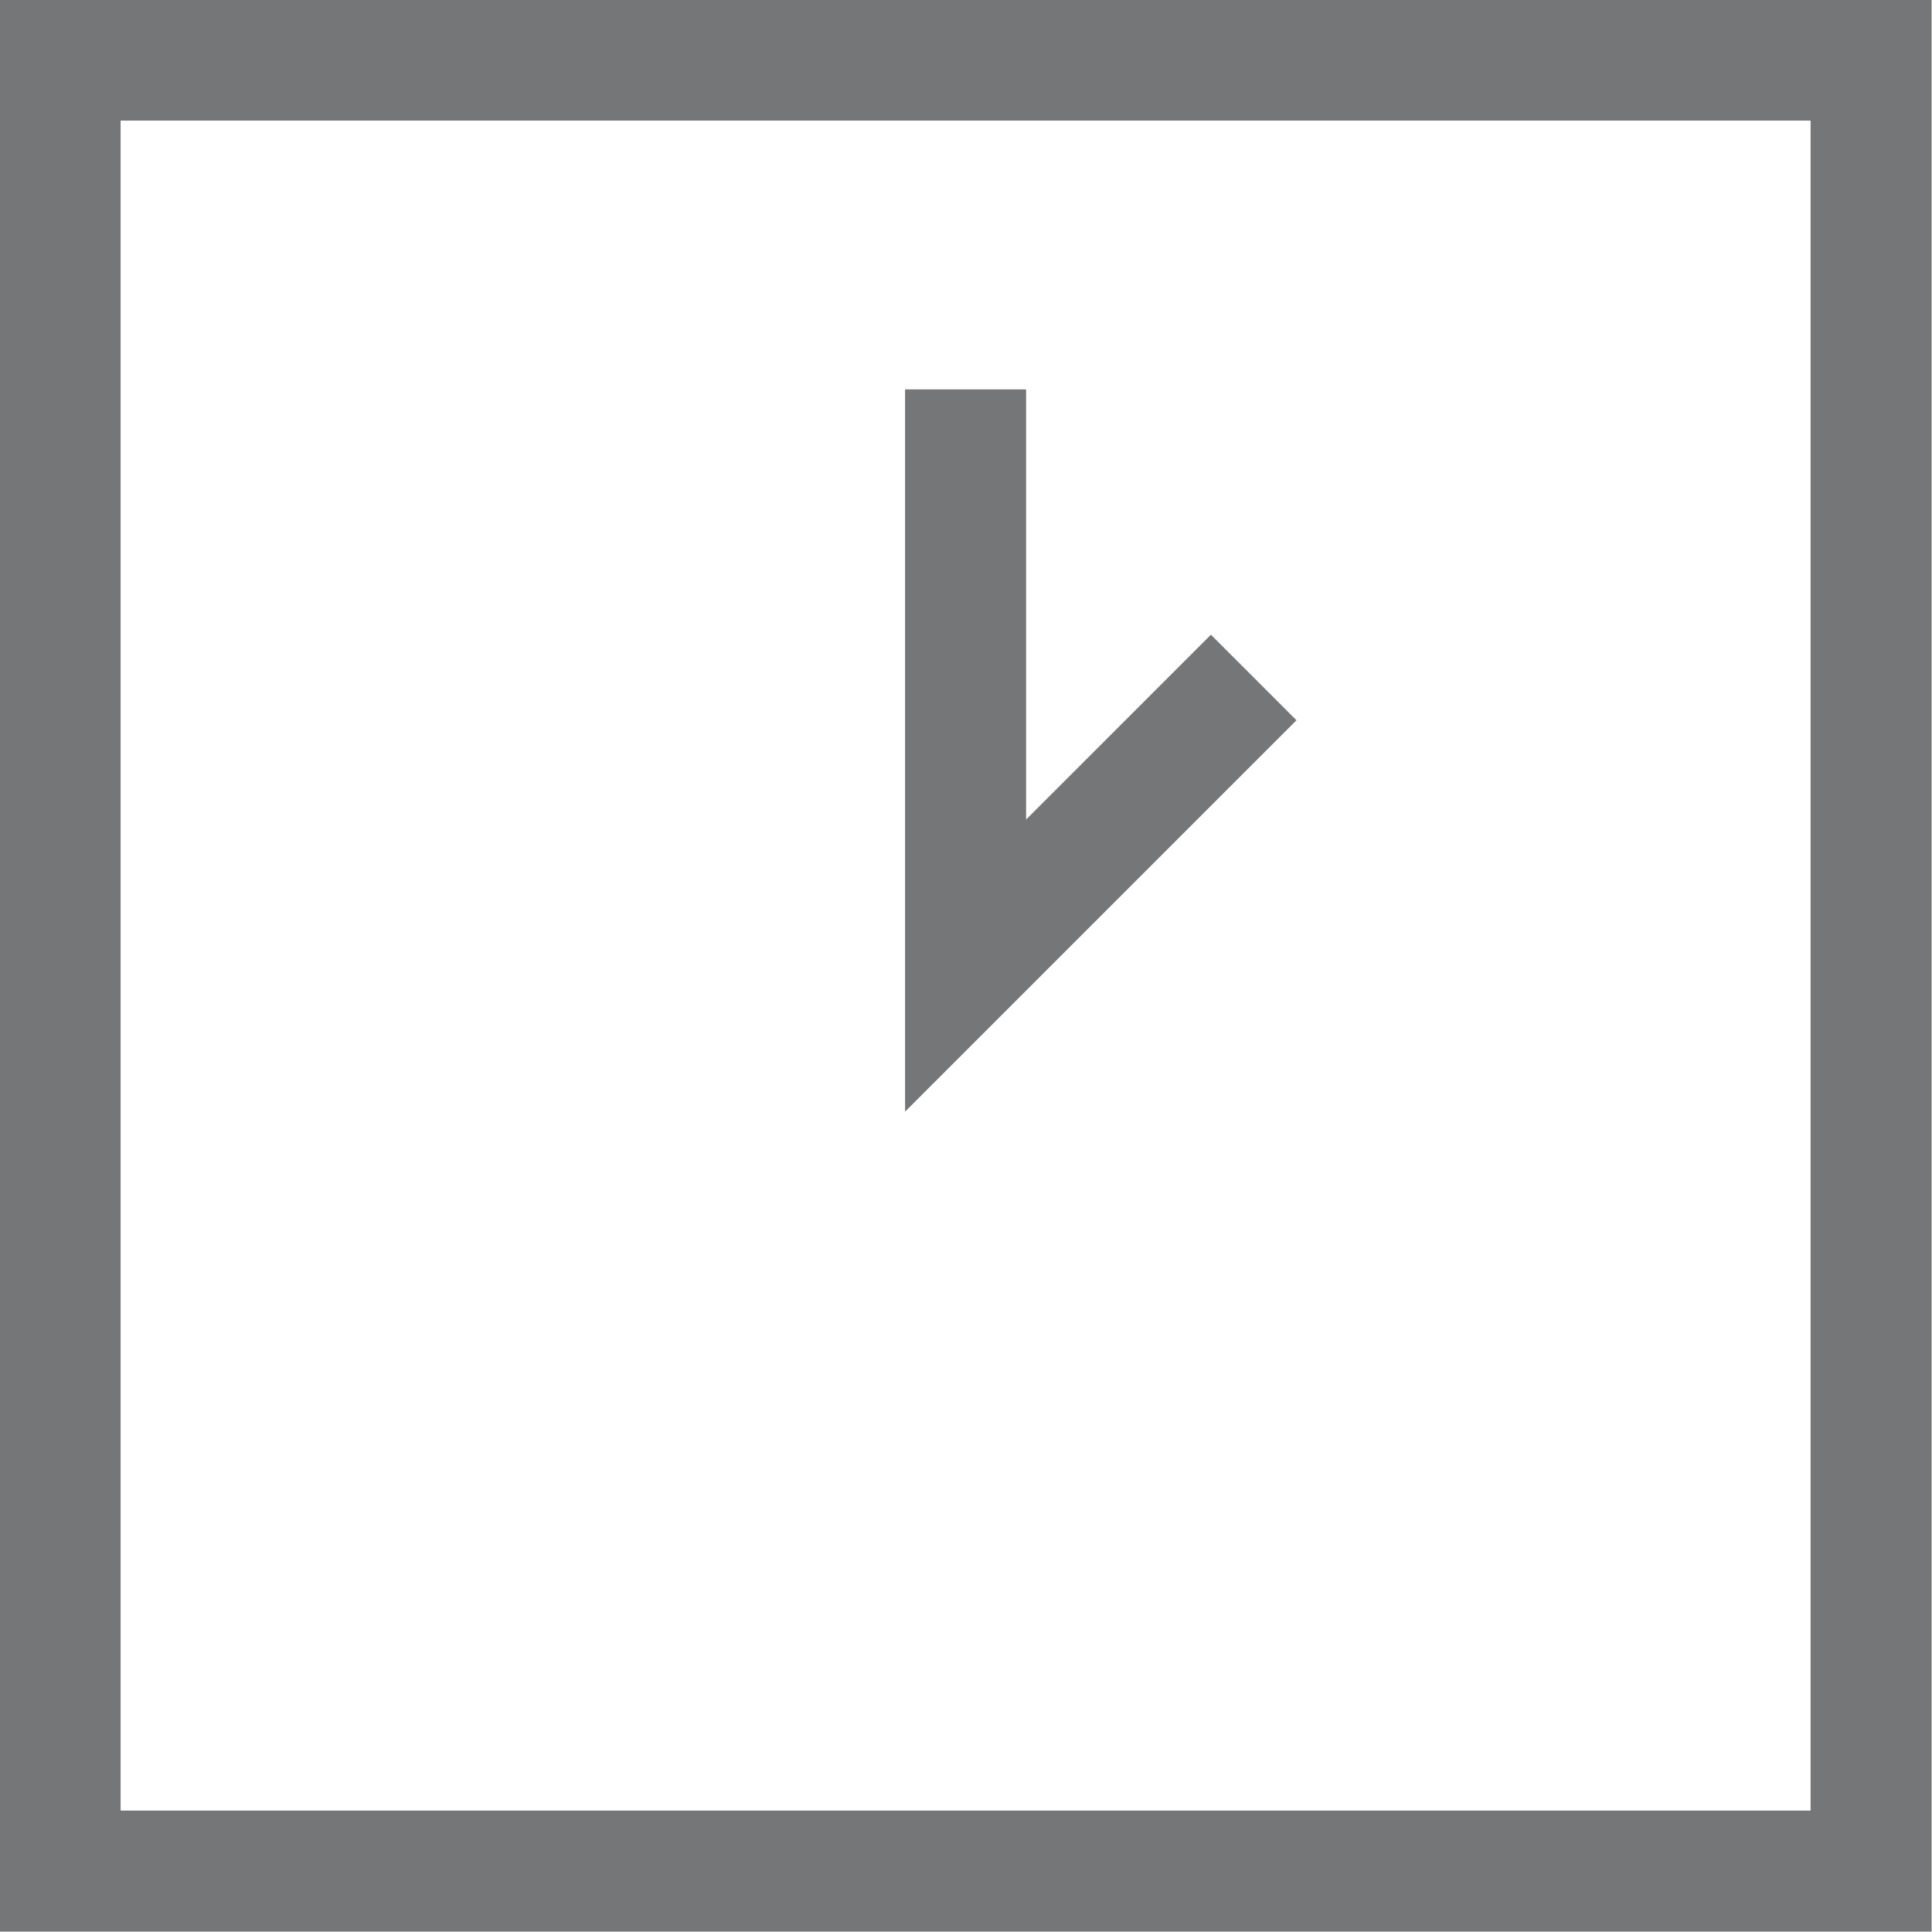
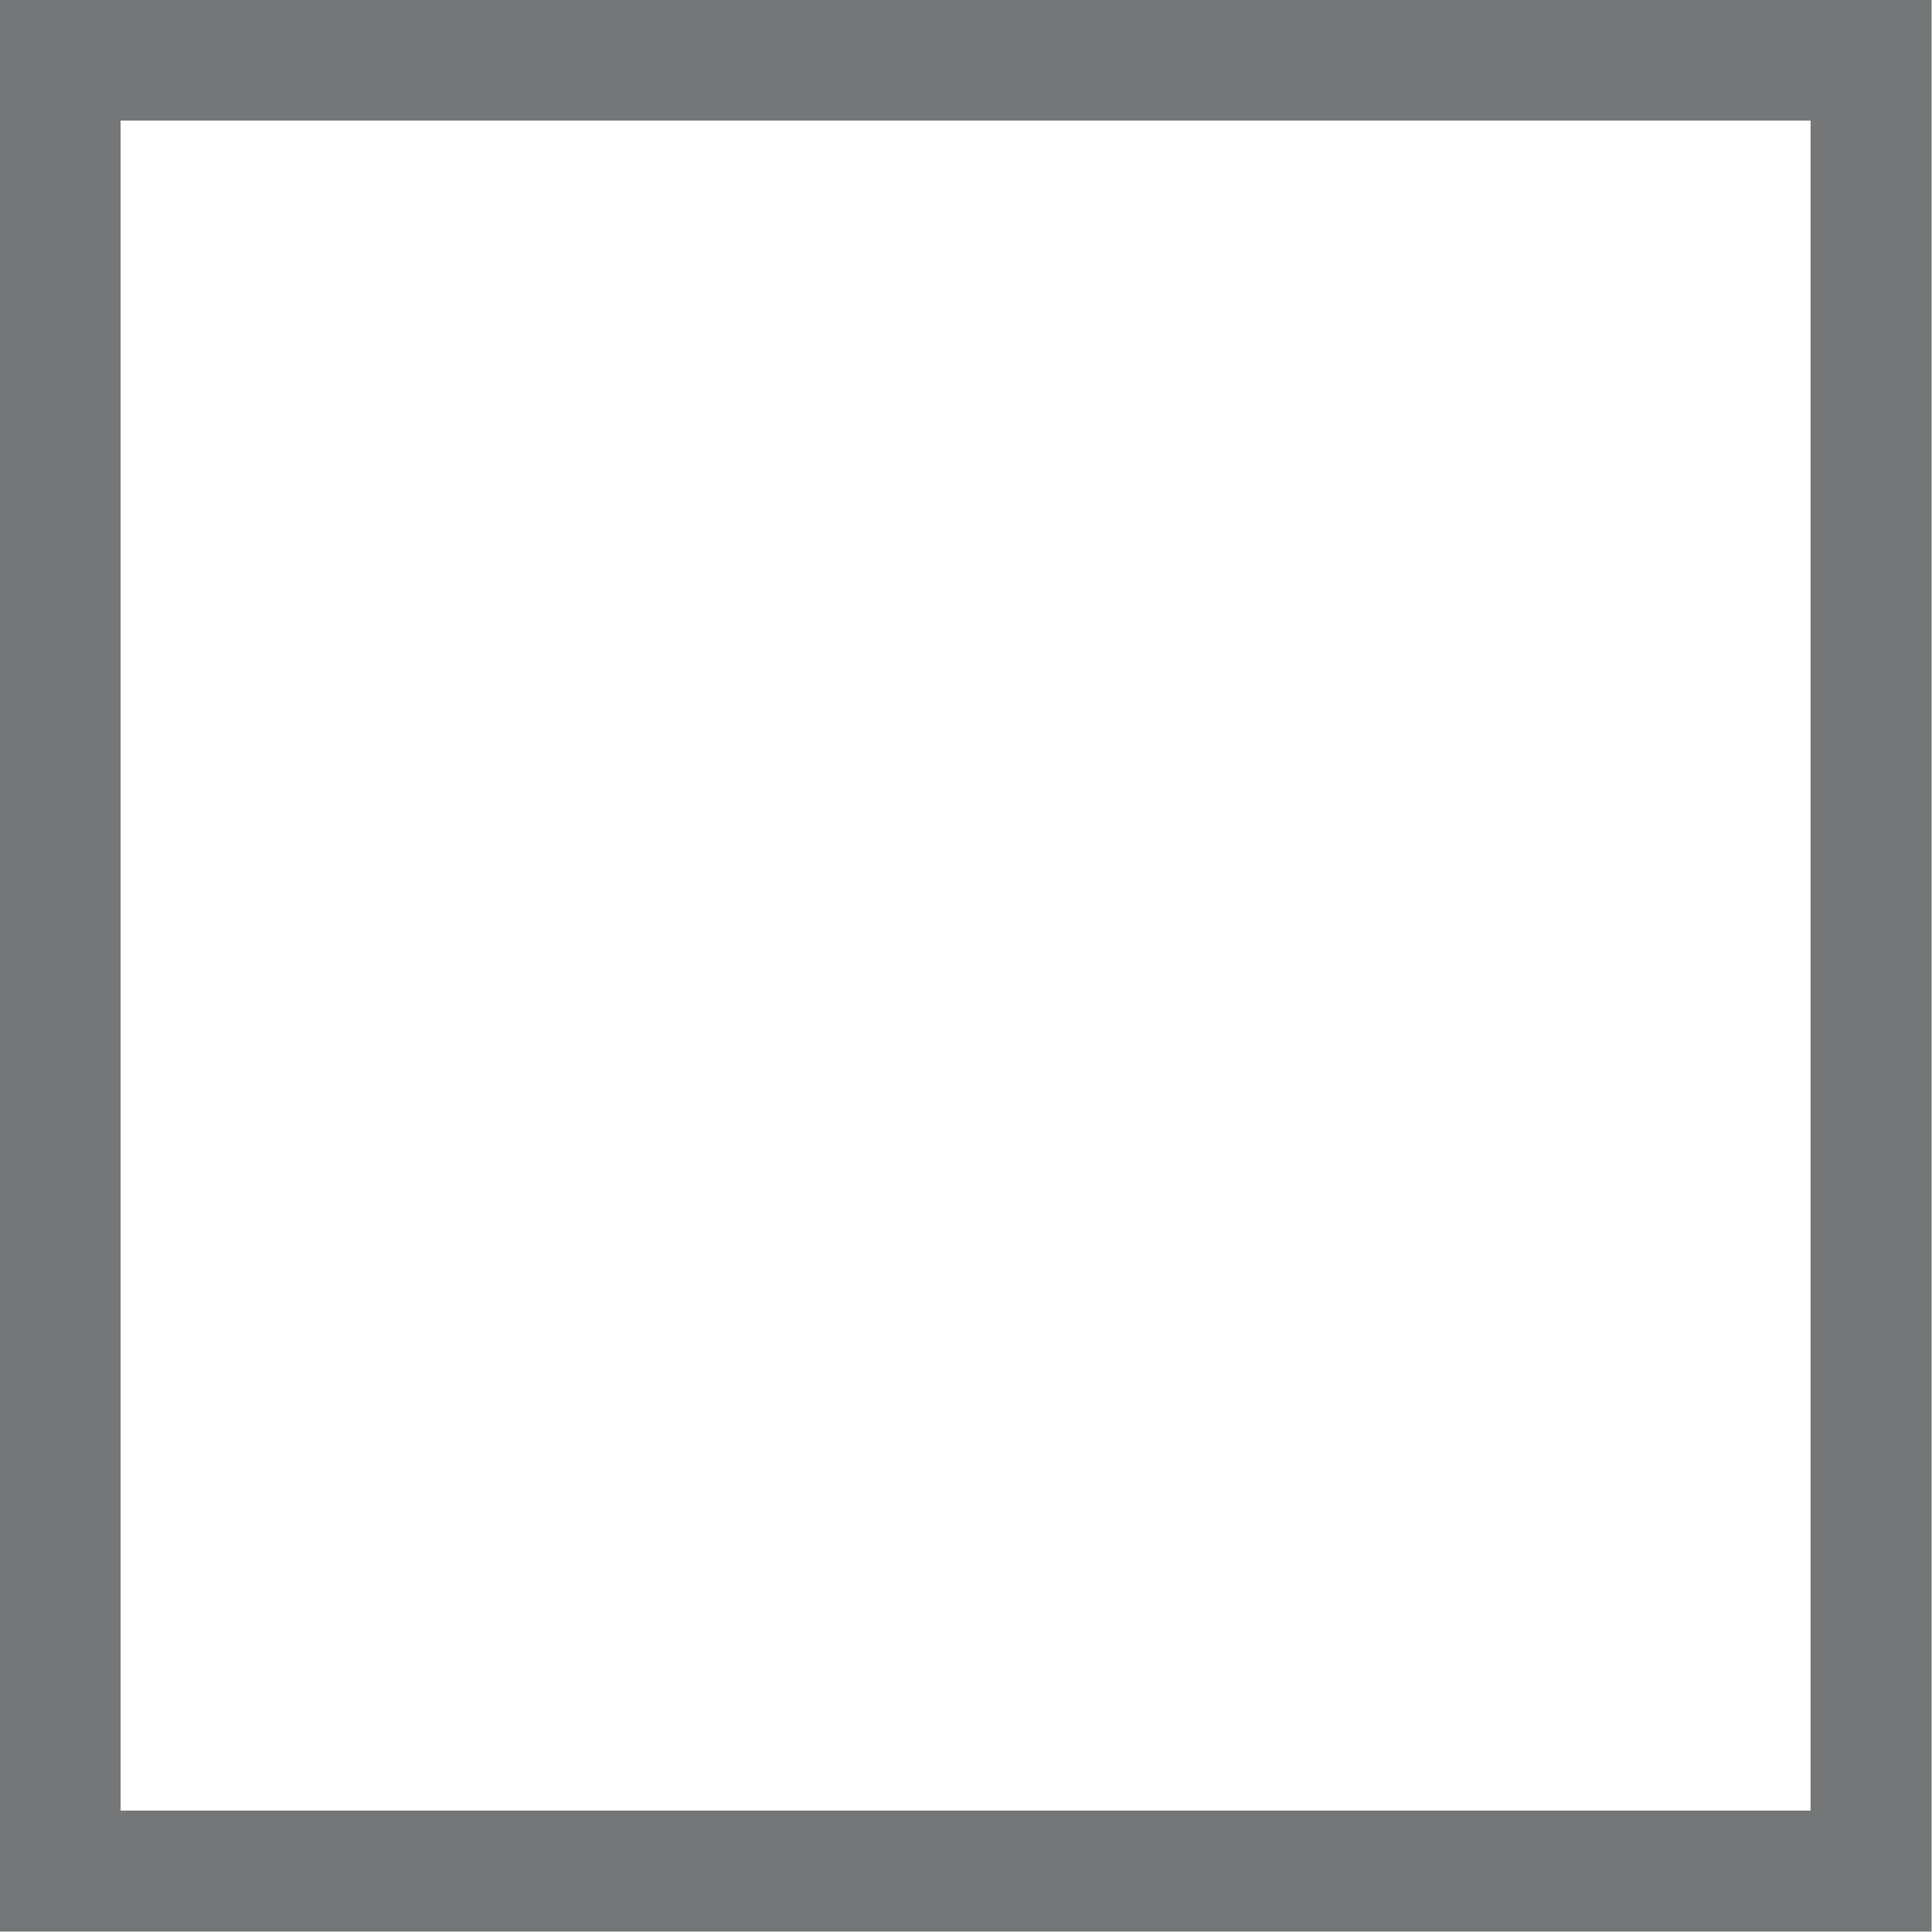
<svg xmlns="http://www.w3.org/2000/svg" id="Layer_1" data-name="Layer 1" viewBox="0 0 23.47 23.47">
  <defs>
    <style>.cls-1{fill:none;stroke:#747678;stroke-miterlimit:10;stroke-width:1.47px;}</style>
  </defs>
  <title>time-icon</title>
  <rect class="cls-1" x="0.73" y="0.73" width="22" height="22" />
-   <polyline class="cls-1" points="11.73 4.73 11.73 11.73 15.23 8.23" />
</svg>